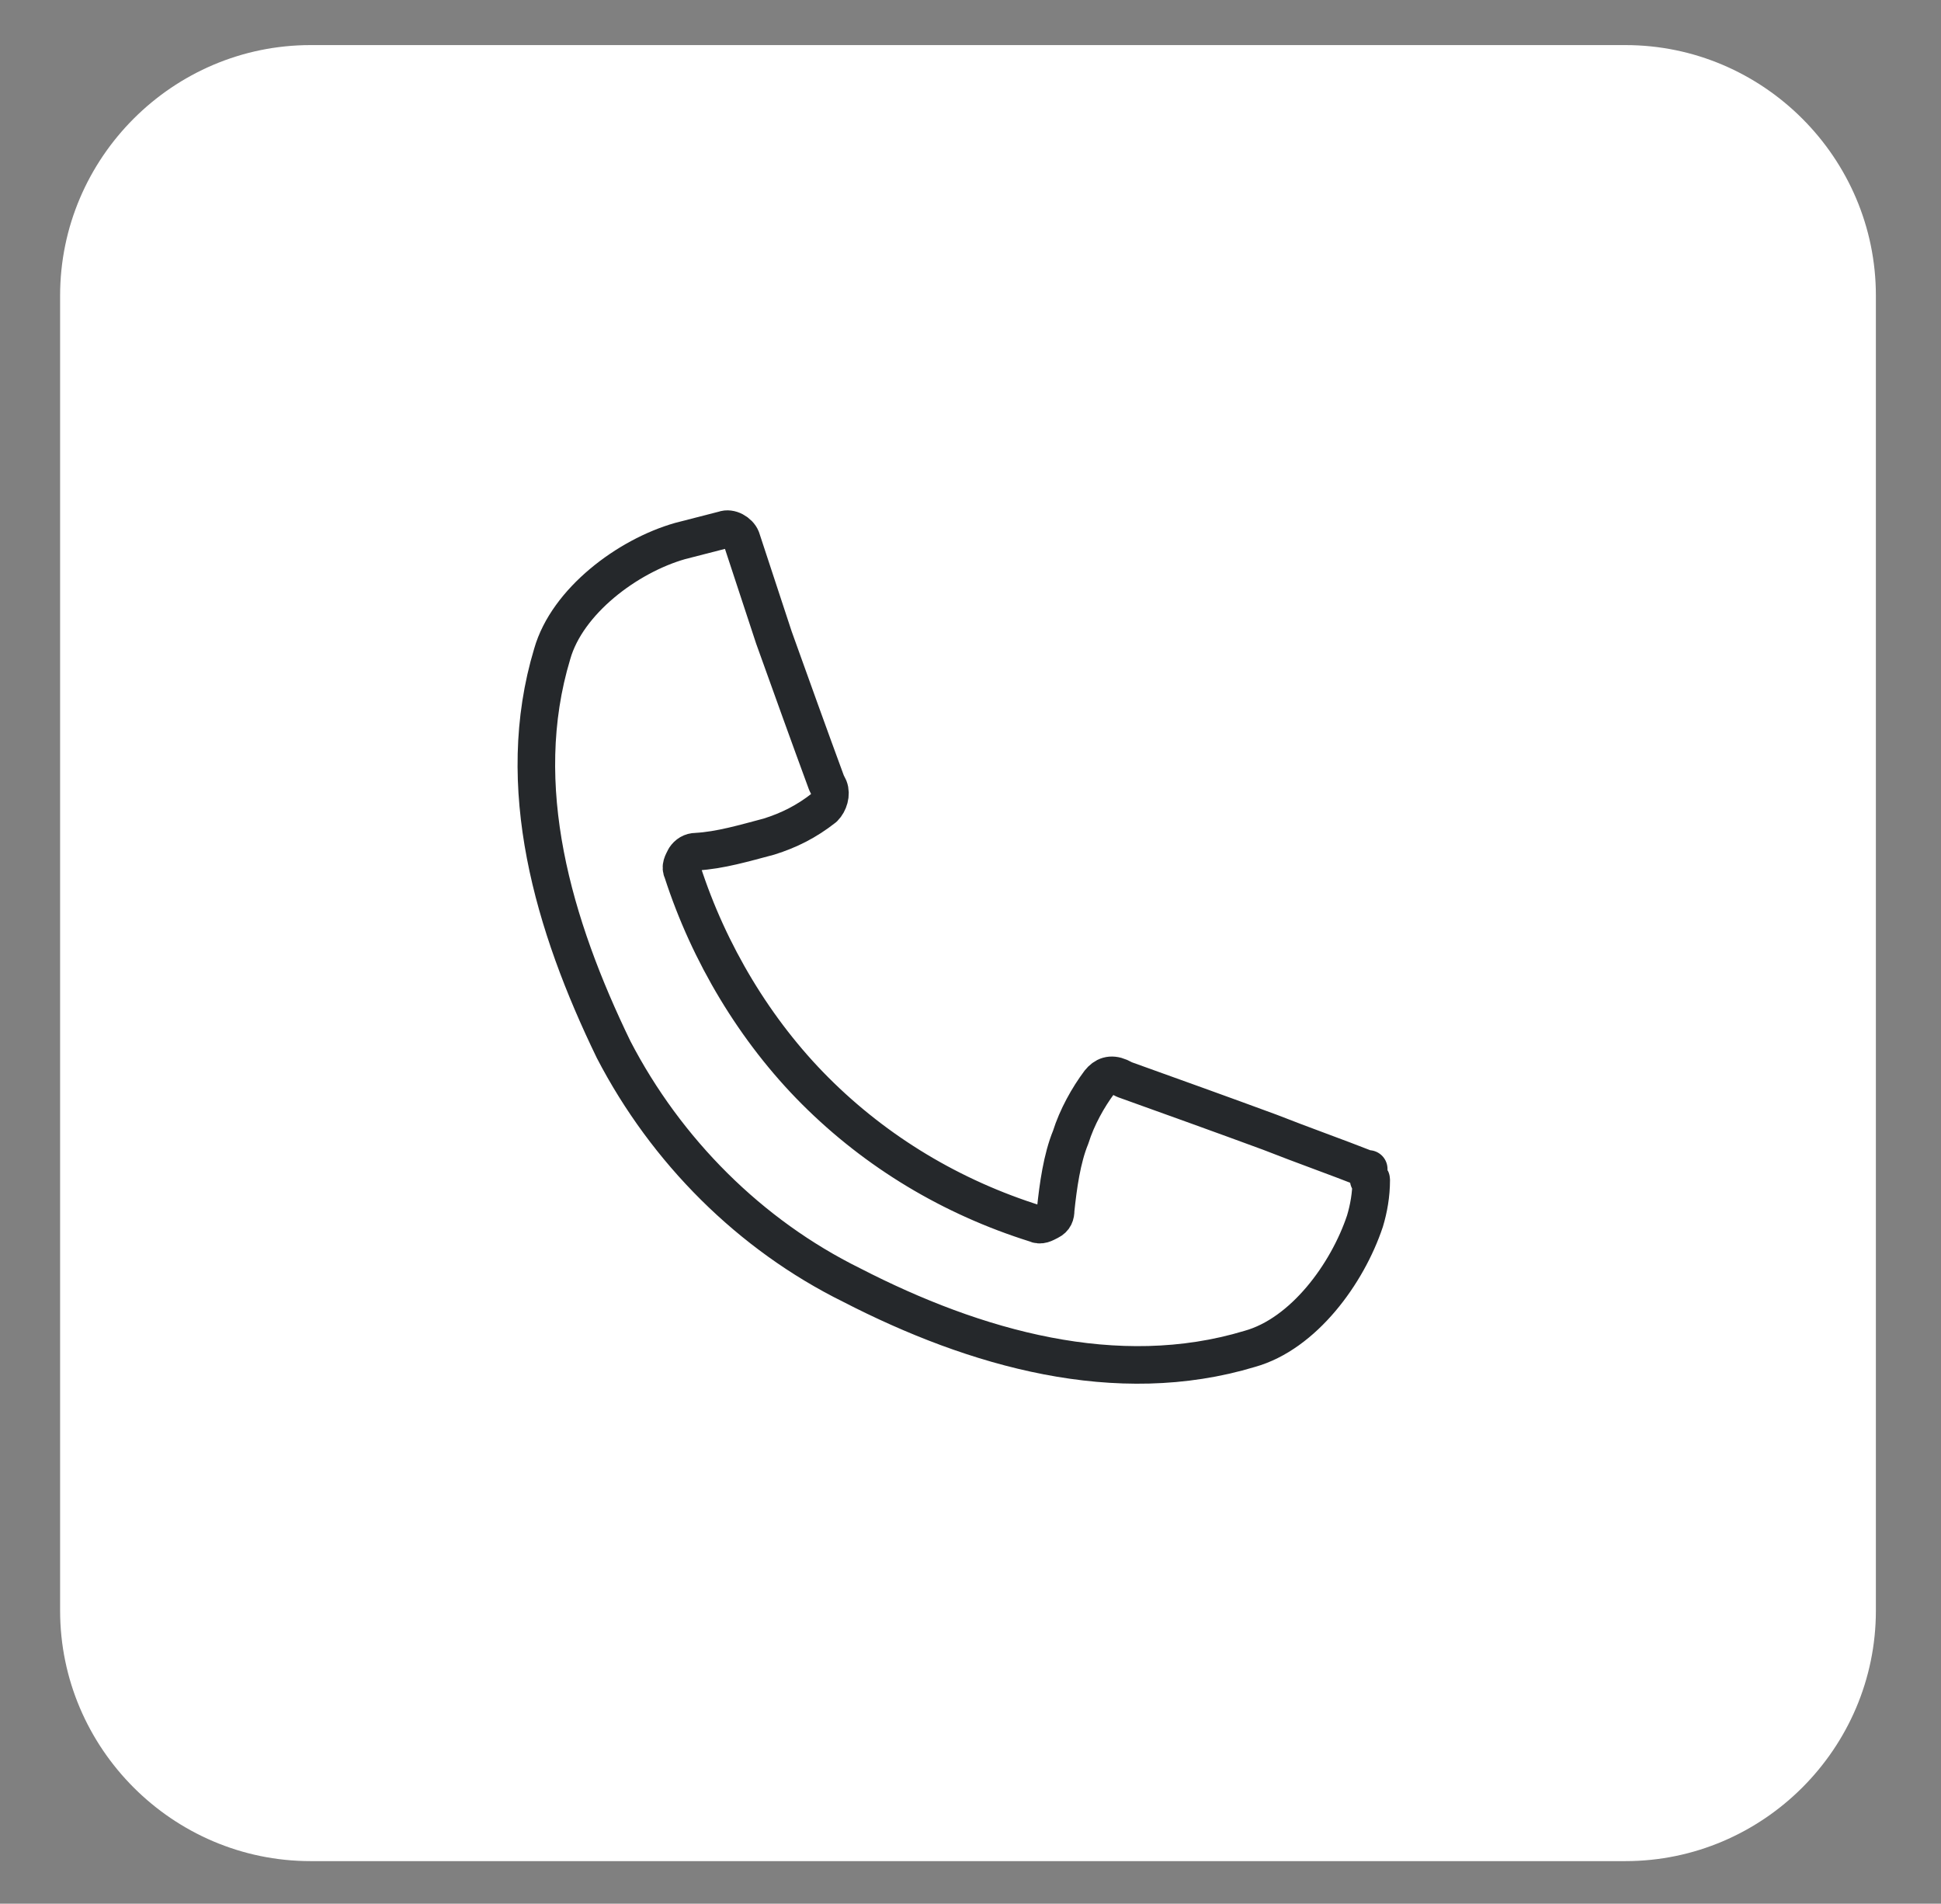
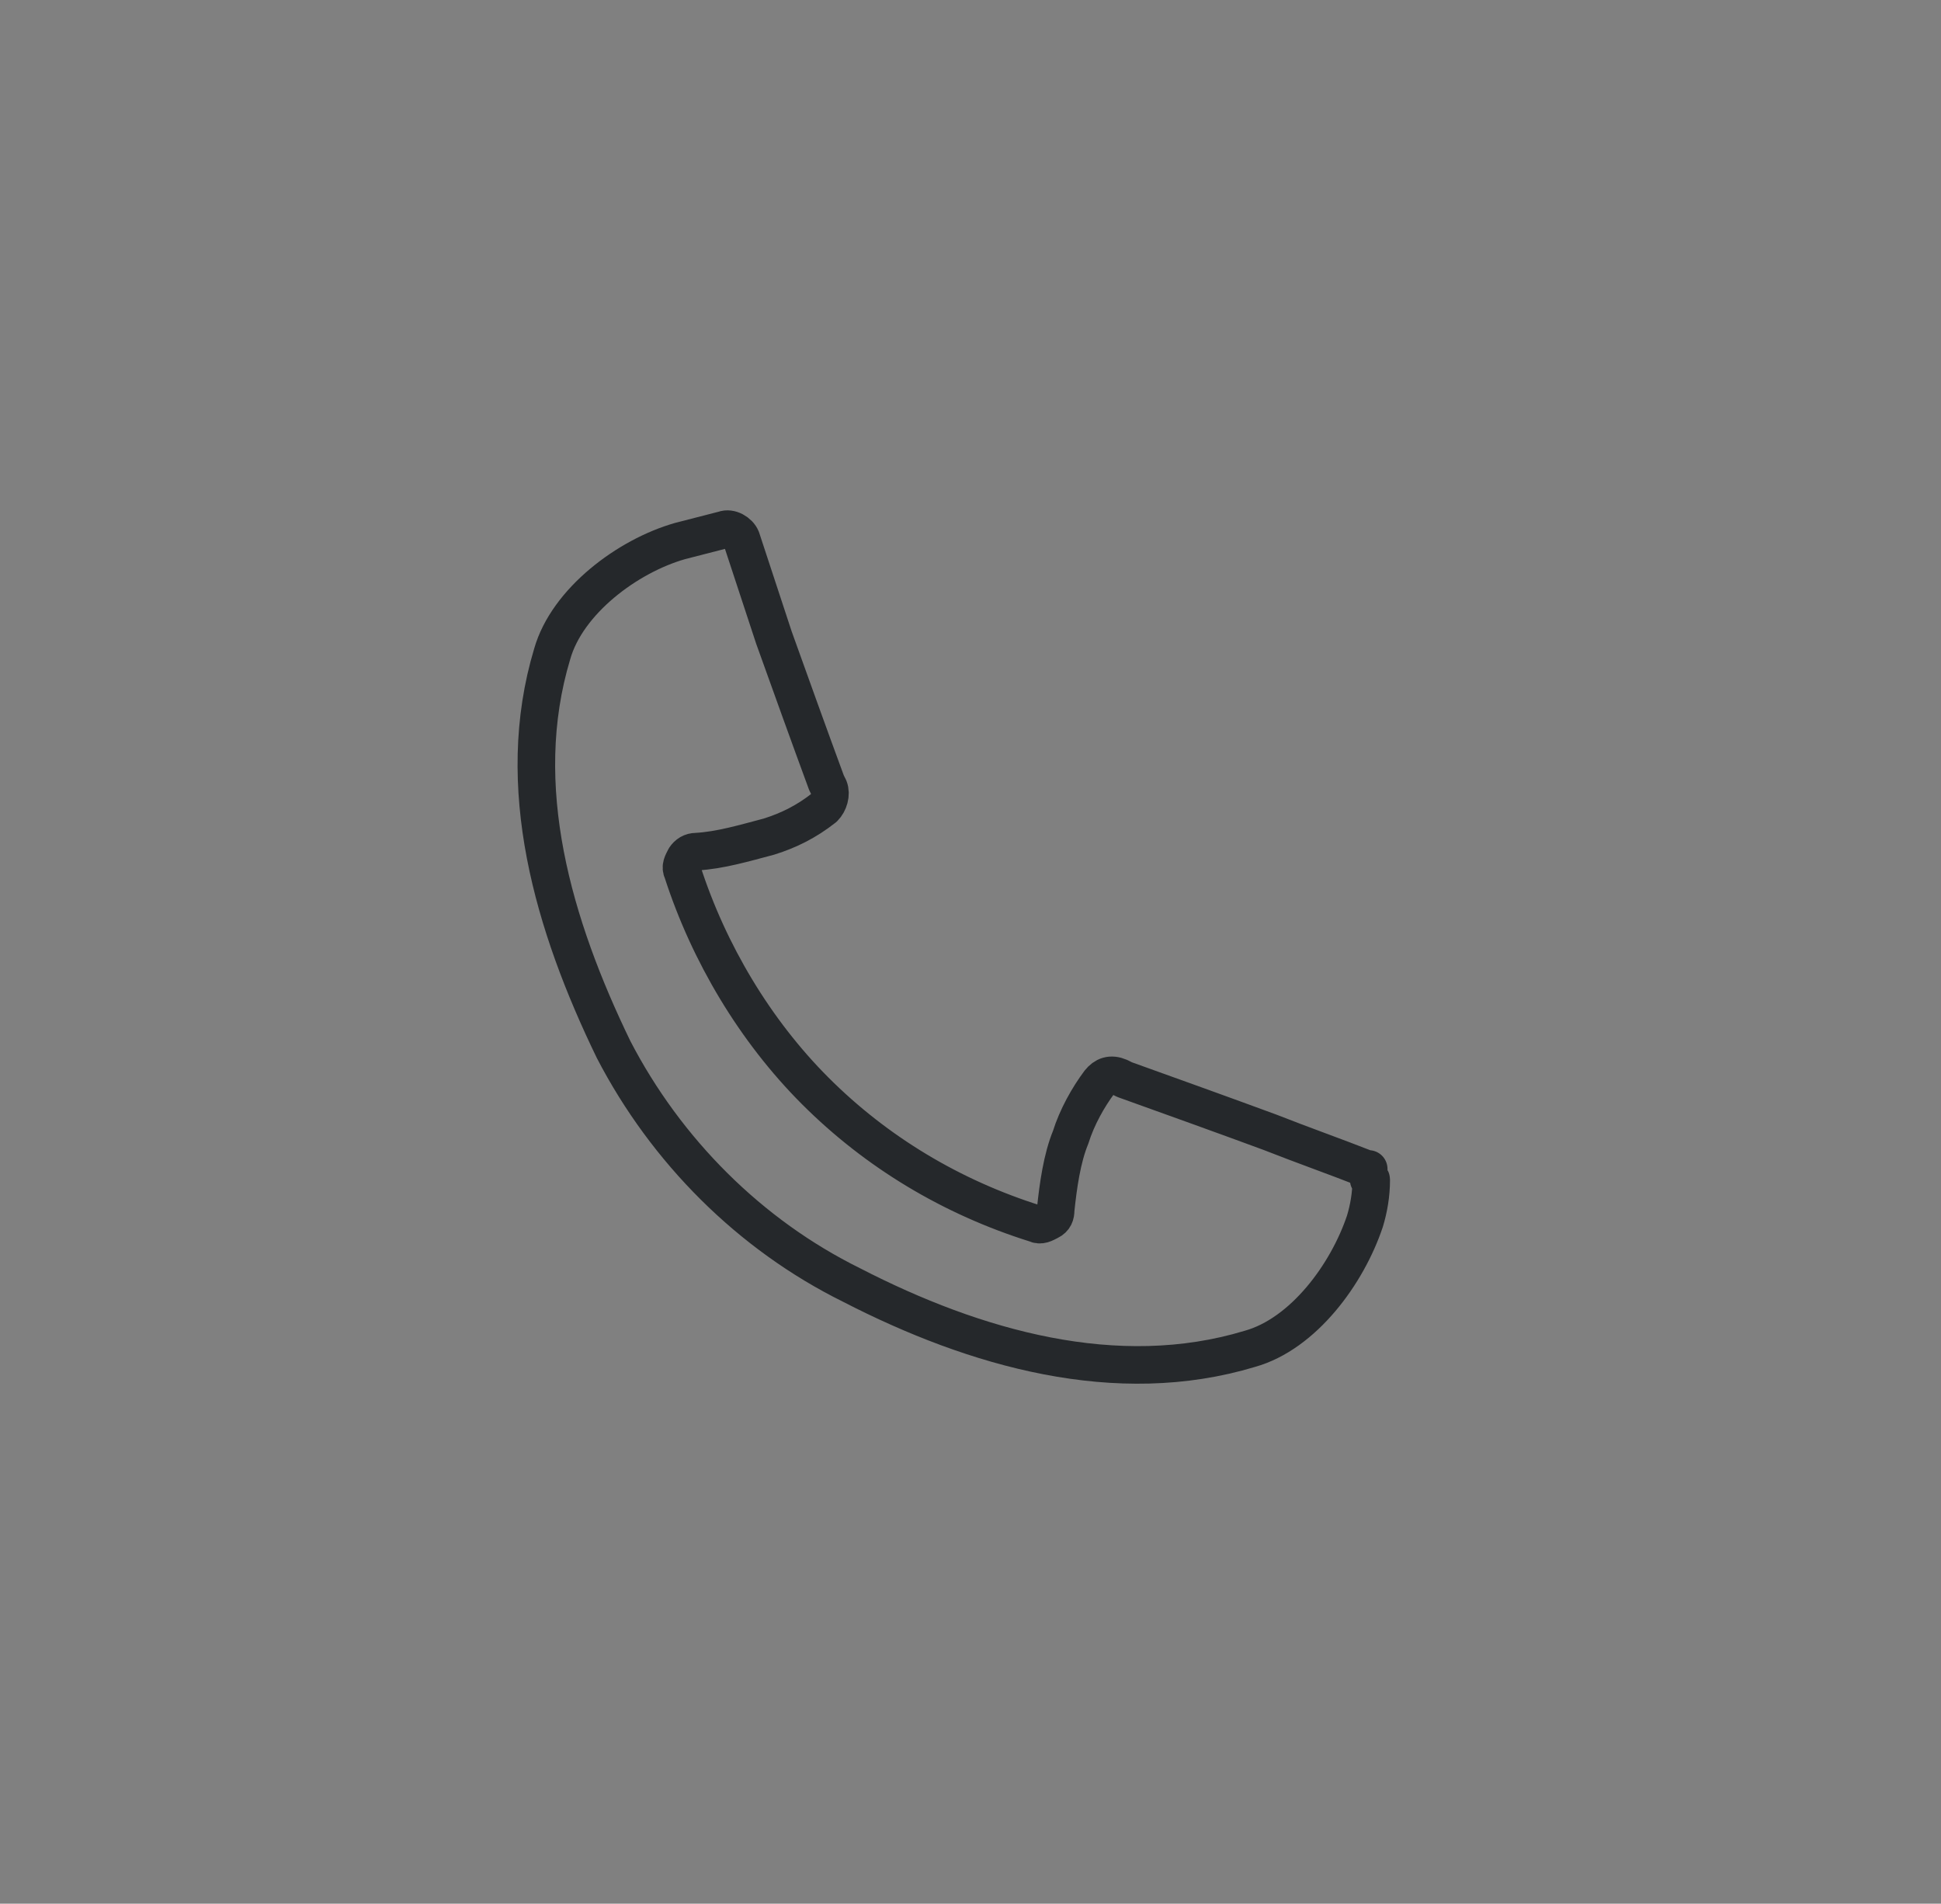
<svg xmlns="http://www.w3.org/2000/svg" id="eDA4TPnVatM1" viewBox="0 0 155 152" shape-rendering="geometricPrecision" text-rendering="geometricPrecision" width="155" height="152">
  <rect x="0" y="0" width="155" height="152" fill="#808080" stroke="none" />
  <style>
#eDA4TPnVatM3_ts {animation: eDA4TPnVatM3_ts__ts 3000ms linear infinite normal forwards}@keyframes eDA4TPnVatM3_ts__ts { 0% {transform: translate(77.5px,69.083px) scale(0,0)} 6.667% {transform: translate(77.5px,69.083px) scale(0,0);animation-timing-function: cubic-bezier(0.42,0,0.58,1)} 23.333% {transform: translate(77.5px,69.083px) scale(1.2,1.2);animation-timing-function: cubic-bezier(0,0,0.58,1)} 40% {transform: translate(77.5px,69.083px) scale(1,1)} 100% {transform: translate(77.5px,69.083px) scale(1,1)}} #eDA4TPnVatM4_tr {animation: eDA4TPnVatM4_tr__tr 3000ms linear infinite normal forwards}@keyframes eDA4TPnVatM4_tr__tr { 0% {transform: translate(65.291px,86.56px) rotate(0deg);animation-timing-function: cubic-bezier(0.42,0,0.58,1)} 10% {transform: translate(65.291px,86.56px) rotate(10deg);animation-timing-function: cubic-bezier(0,0,0.58,1)} 20% {transform: translate(65.291px,86.56px) rotate(-10deg);animation-timing-function: cubic-bezier(0,0,0.58,1)} 30% {transform: translate(65.291px,86.56px) rotate(10deg);animation-timing-function: cubic-bezier(0,0,0.58,1)} 40% {transform: translate(65.291px,86.56px) rotate(-10deg);animation-timing-function: cubic-bezier(0.42,0,0.58,1)} 50% {transform: translate(65.291px,86.56px) rotate(0deg)} 100% {transform: translate(65.291px,86.56px) rotate(0deg)}} #eDA4TPnVatM5_ts {animation: eDA4TPnVatM5_ts__ts 3000ms linear infinite normal forwards}@keyframes eDA4TPnVatM5_ts__ts { 0% {transform: translate(112.734px,73.9px) scale(0,0)} 16.667% {transform: translate(112.734px,73.9px) scale(0,0);animation-timing-function: cubic-bezier(0.42,0,0.58,1)} 33.333% {transform: translate(112.734px,73.9px) scale(1.2,1.2);animation-timing-function: cubic-bezier(0,0,0.58,1)} 50% {transform: translate(112.734px,73.9px) scale(1,1)} 100% {transform: translate(112.734px,73.9px) scale(1,1)}}
</style>
-   <path d="M4.8,23.6c0-11,9-20,20-20h105c11,0,20,9,20,20v105c0,11-9,20-20,20h-105c-11,0-20-9-20-20v-105Z" fill="#fff" />
  <g id="eDA4TPnVatM3_ts" transform="translate(77.5,69.083) scale(0,0)">
-     <path d="M89.7,65.6c12.325,1.2,14.9-5.7,14.9-13.1h.034c.4-2.3-1.234-4.6-1.234-4.6-.9-1.4-2.1-2.6-3.4-3.5-1.6-1.1-3.2-1.8-4.9-2.3-1.9-.4-3.9-.5-5.8-.5-2.1.2-4.1.5-5.8,1.4-1.8.7-3.4,1.6-4.8,2.8-1.2,1.1-2.3,2.3-3,3.9-.7,1.4-1.1,3-1.1,4.6c0,1.1.4,1.9.7,3c.4.9.9,1.8,1.6,2.6.7.9,1.4,1.6,2.3,2.1.9.7,2.6,1.4,3.7,1.9-1.4,3.2-4.6,5.1-4.6,5.1c1.4.2,2.6,0,3.9-.2.9-.2,1.8-.4,2.6-.7c1.4-.5,2.8-1.2,4.2-2.1l.7-.4Z" transform="translate(-77.5,-69.083)" fill="none" stroke="#25282b" stroke-width="3" stroke-linejoin="round" stroke-miterlimit="1" />
-   </g>
+     </g>
  <g id="eDA4TPnVatM4_tr" transform="translate(65.291,86.56) rotate(0)">
    <path d="M109.3,94.2c0,.2.2-.2.2,0c0,1.2-.2,2.3-.5,3.3-1.4,4.2-4.9,9-9.2,10.2-10.6,3.2-21.9,0-31.8-5.1-8.1-4-14.8-10.7-19-18.8-4.8-9.9-8.1-21-4.9-31.6c1.2-4.2,6-7.8,10.2-9l3.5-.9c.5-.2,1.2.2,1.4.7l2.6,7.9c1.4,3.9,2.8,7.8,4.2,11.6l.2.4c.2.5,0,1.2-.4,1.6-1.4,1.1-2.8,1.8-4.4,2.3-1.9.5-3.9,1.1-5.8,1.2-.4,0-.7.2-.9.5-.2.4-.4.7-.2,1.1c2.1,6.5,5.8,12.7,10.6,17.5C70,92,76,95.6,82.7,97.7c.4.2.7,0,1.1-.2s.5-.5.5-.9c.2-1.9.5-4.1,1.2-5.8.5-1.6,1.4-3.2,2.3-4.4.4-.5.9-.7,1.6-.4l.4.2c3.9,1.4,7.8,2.8,11.6,4.2c2.8,1.1,5.1,1.9,7.9,3c0-.3,0,.5,0,.8Z" transform="translate(-65.291,-86.56)" fill="none" stroke="#25282b" stroke-width="3" stroke-linecap="round" stroke-miterlimit="1" />
  </g>
  <g id="eDA4TPnVatM5_ts" transform="translate(112.734,73.9) scale(0,0)">
-     <path d="M105.8,54l-.5-.2c-3-.7-6.2-.5-9.2.5-1.4.5-2.5,1.2-3.7,2.1-1.1.9-1.8,1.9-2.3,3.2-1.1,2.3-1.1,4.9.4,7.1.7,1.1,1.6,2.1,2.6,2.8c1.2.9,2.5,1.4,3.9,1.8c1.6.4,3,.5,4.6.4h.2c.5.4,1.1.7,1.6.9.7.4,1.4.5,2.1.9.9.2,1.8.4,2.6.4c1.1,0,2.1,0,3-.2c0,0-3.2-1.9-3.4-3.7.7-.5,1.4-1.1,2.1-1.6.5-.5,1.1-1.2,1.6-1.9.4-.7.7-1.4,1.1-2.1.5-1.9.2-4.1-.9-5.8-.5-.7-1.1-1.4-1.6-1.9-1.2-1.3-2.6-2.2-4.2-2.7Z" transform="translate(-112.734,-73.9)" fill="#fff" stroke="#e60000" stroke-width="3" stroke-linecap="round" stroke-linejoin="round" stroke-miterlimit="1" />
-   </g>
+     </g>
</svg>